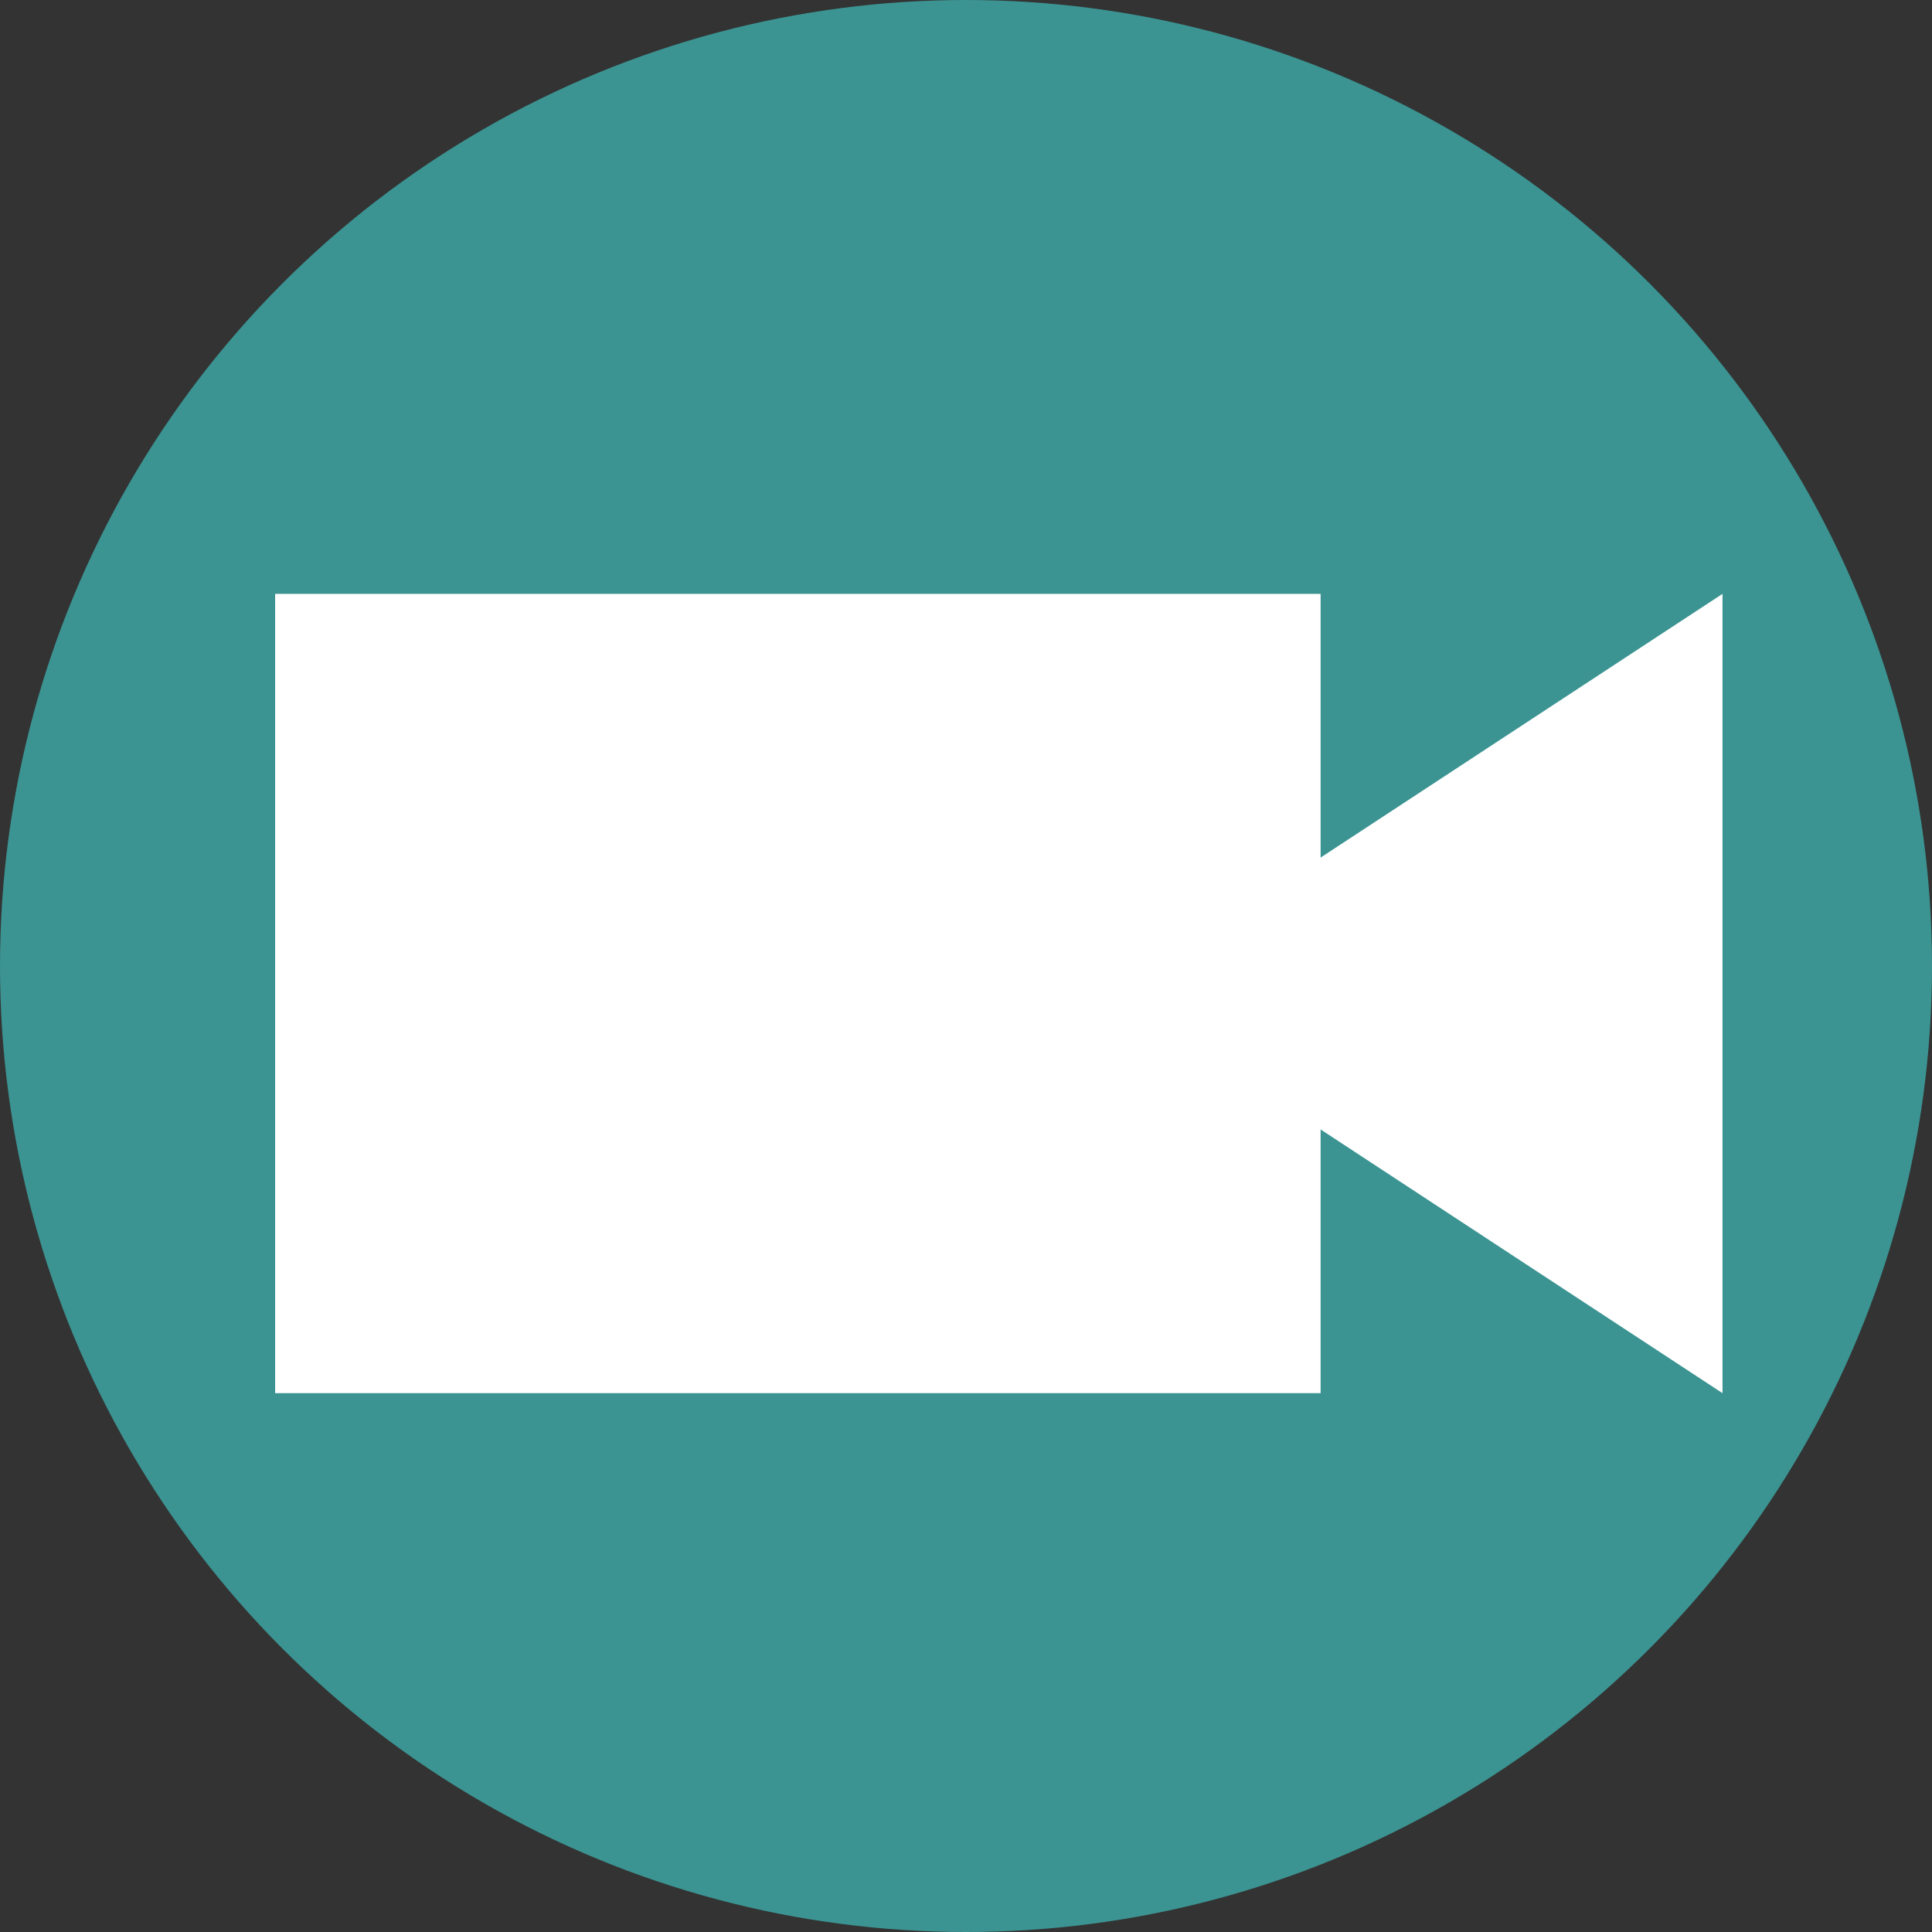
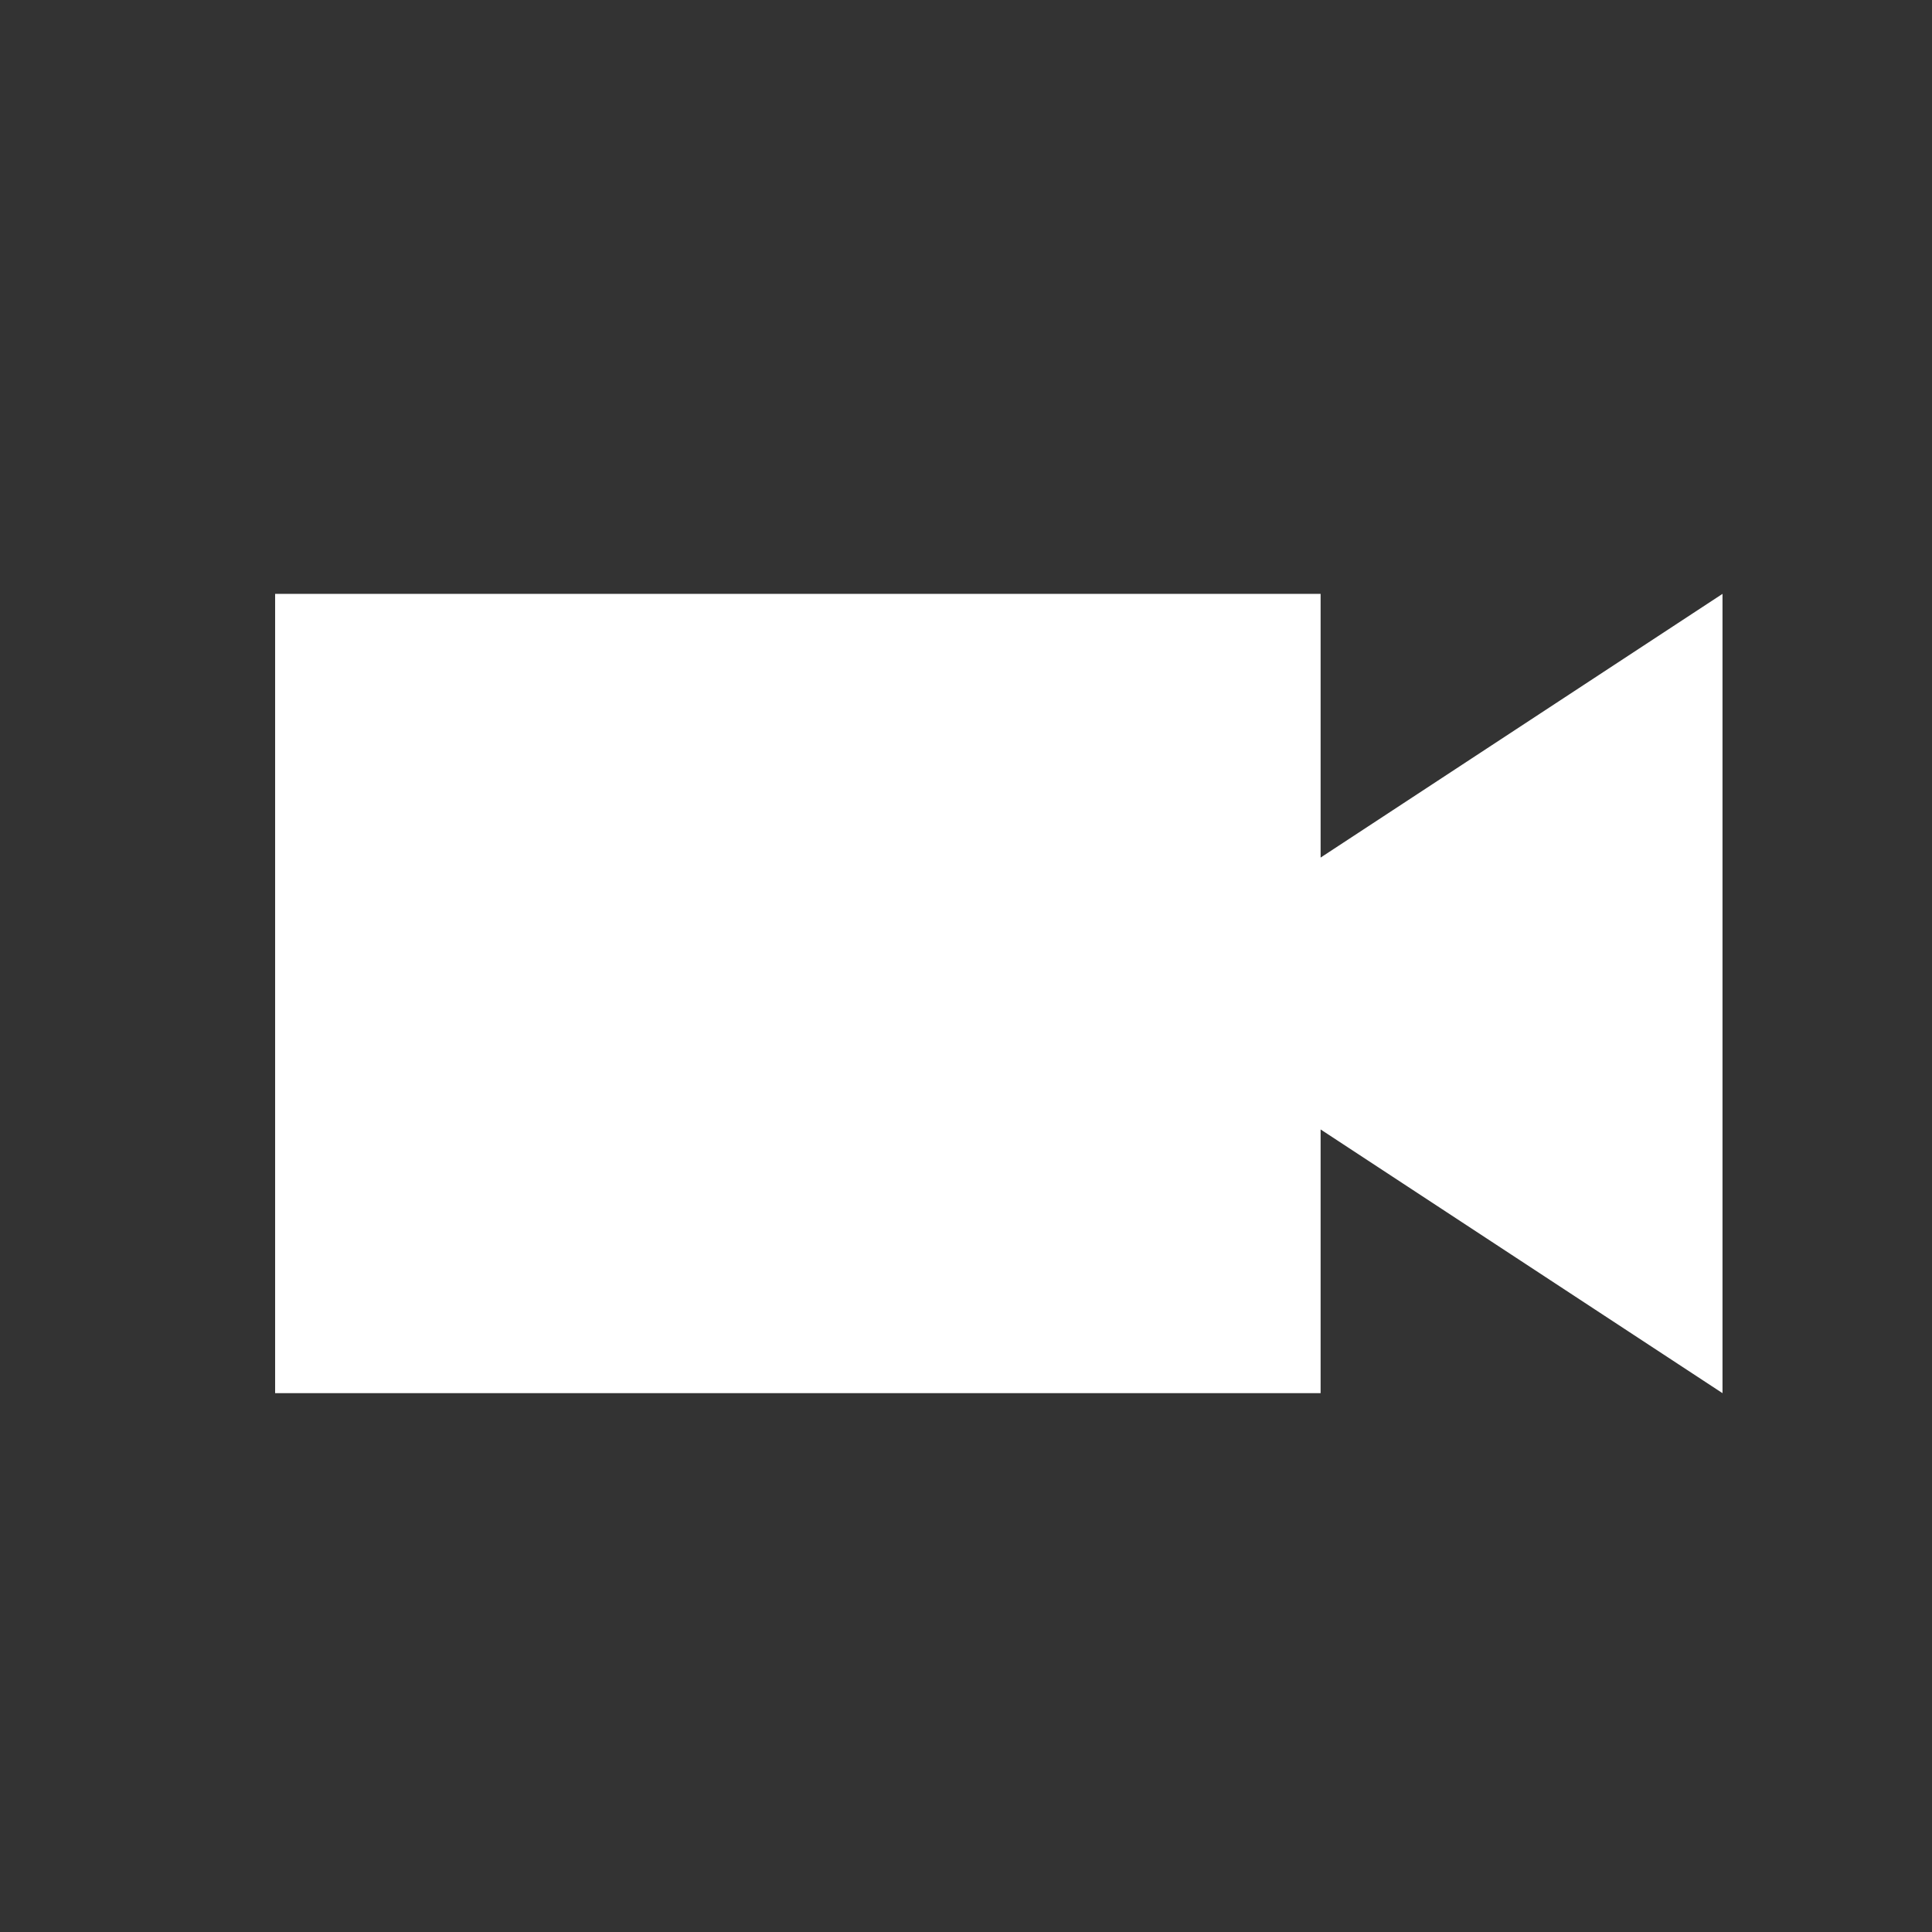
<svg xmlns="http://www.w3.org/2000/svg" version="1.1" id="Layer_1" x="0px" y="0px" viewBox="0 0 474 474" style="enable-background:new 0 0 474 474;" xml:space="preserve">
  <rect x="0" y="0" width="474" height="474" fill="#333333" stroke="none" />
  <style type="text/css">
	.st0{fill:#3B9492;}
	.st1{fill:#FFFFFF;}
</style>
-   <circle class="st0" cx="237" cy="237" r="237" />
  <polygon class="st1" points="324,145.7 67.5,145.7 67.5,341.8 324,341.8 324,277.1 422.6,341.8 422.6,145.7 324,210.4 " />
</svg>